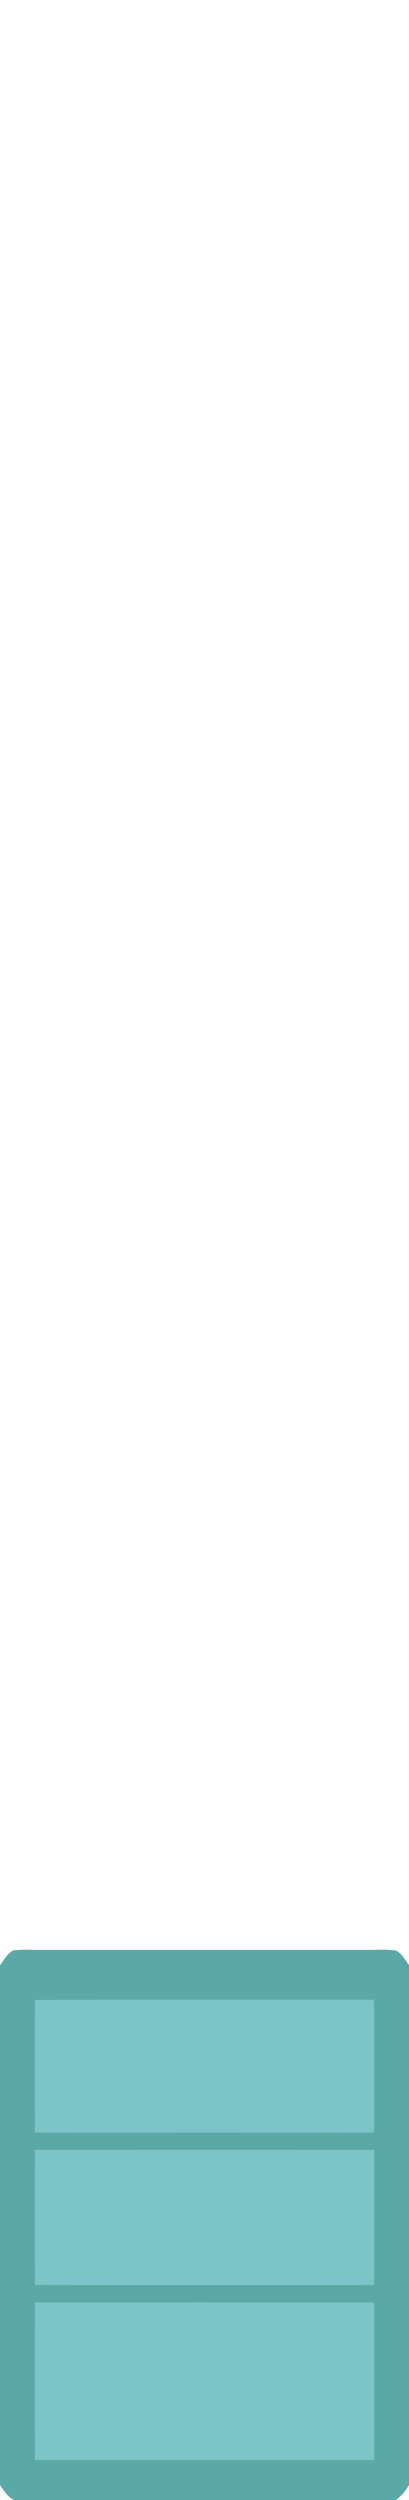
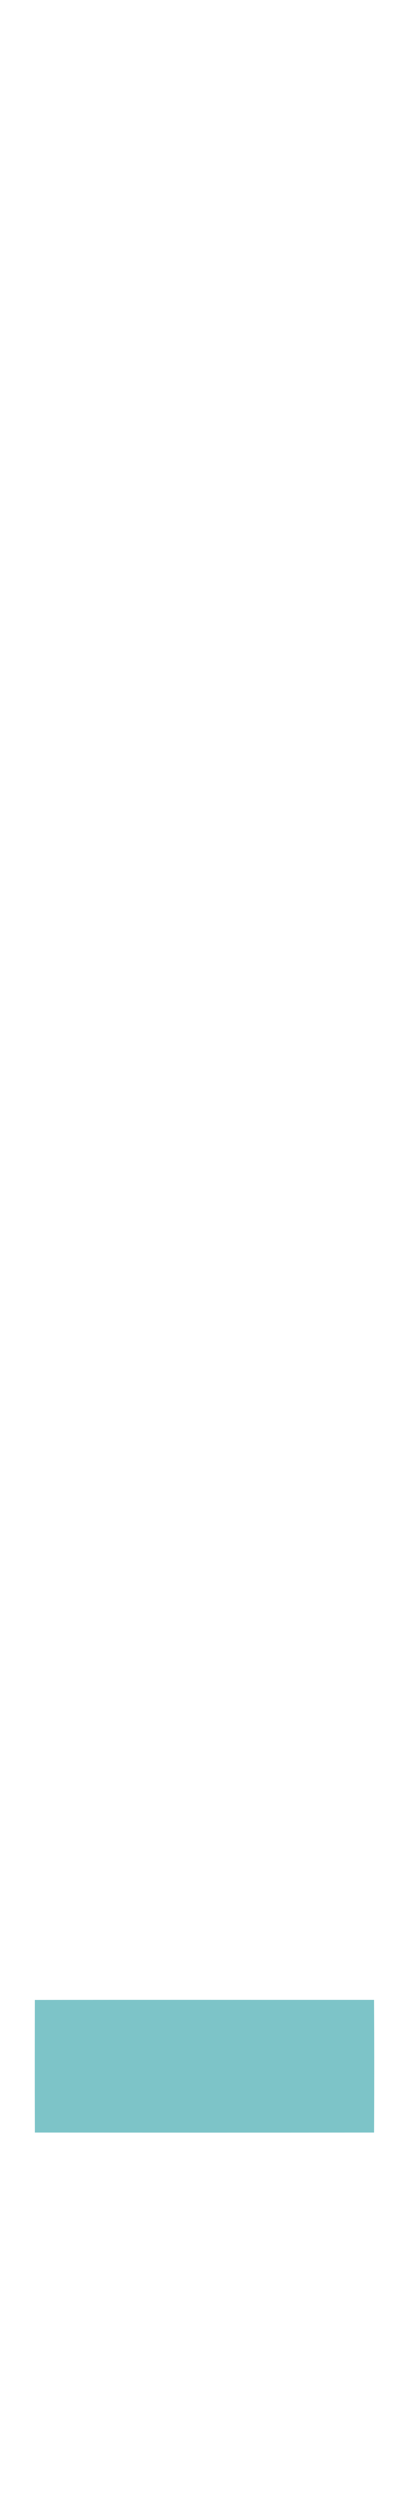
<svg xmlns="http://www.w3.org/2000/svg" width="164pt" height="1000pt" viewBox="0 0 164 1000" version="1.1">
-   <path fill="#5ba9a6" stroke="#5ba9a6" stroke-width="0.094" opacity="1.00" d=" M 5.14 780.28 C 8.39 779.74 11.70 780.04 14.98 780.00 C 59.66 780.00 104.34 780.00 149.03 780.00 C 152.32 780.05 155.67 779.71 158.93 780.32 C 161.18 781.63 162.42 784.08 164.00 786.07 L 164.00 993.92 C 162.62 996.26 160.94 998.50 158.62 1000.00 L 5.63 1000.00 C 3.07 998.69 1.51 996.20 0.00 993.87 L 0.00 786.28 C 1.48 784.12 2.84 781.66 5.14 780.28 M 14.02 800.03 C 13.99 817.68 13.97 835.33 14.03 852.98 C 59.33 853.01 104.65 853.02 149.95 852.98 C 150.04 835.32 150.04 817.66 149.94 800.00 C 104.63 800.02 59.33 799.95 14.02 800.03 M 14.03 860.03 C 13.97 878.01 13.99 895.99 14.03 913.97 C 59.34 914.02 104.65 914.01 149.95 913.98 C 150.03 895.99 150.05 878.00 149.94 860.02 C 104.64 859.98 59.34 859.98 14.03 860.03 M 14.04 921.03 C 13.97 942.01 13.98 963.00 14.04 983.98 C 59.35 984.00 104.67 984.04 149.98 983.97 C 150.00 962.98 150.05 941.99 149.95 921.01 C 104.64 921.01 59.34 920.95 14.04 921.03 Z" />
  <path fill="#7dc4c8" stroke="#7dc4c8" stroke-width="0.094" opacity="1.00" d=" M 14.02 800.03 C 59.33 799.95 104.63 800.02 149.94 800.00 C 150.04 817.66 150.04 835.32 149.95 852.98 C 104.65 853.02 59.33 853.01 14.03 852.98 C 13.97 835.33 13.99 817.68 14.02 800.03 Z" />
-   <path fill="#7dc4c8" stroke="#7dc4c8" stroke-width="0.094" opacity="1.00" d=" M 14.03 860.03 C 59.34 859.98 104.64 859.98 149.94 860.02 C 150.05 878.00 150.03 895.99 149.95 913.98 C 104.65 914.01 59.34 914.02 14.03 913.97 C 13.99 895.99 13.97 878.01 14.03 860.03 Z" />
-   <path fill="#7dc4c8" stroke="#7dc4c8" stroke-width="0.094" opacity="1.00" d=" M 14.04 921.03 C 59.34 920.95 104.64 921.01 149.95 921.01 C 150.05 941.99 150.00 962.98 149.98 983.97 C 104.67 984.04 59.35 984.00 14.04 983.98 C 13.98 963.00 13.97 942.01 14.04 921.03 Z" />
</svg>